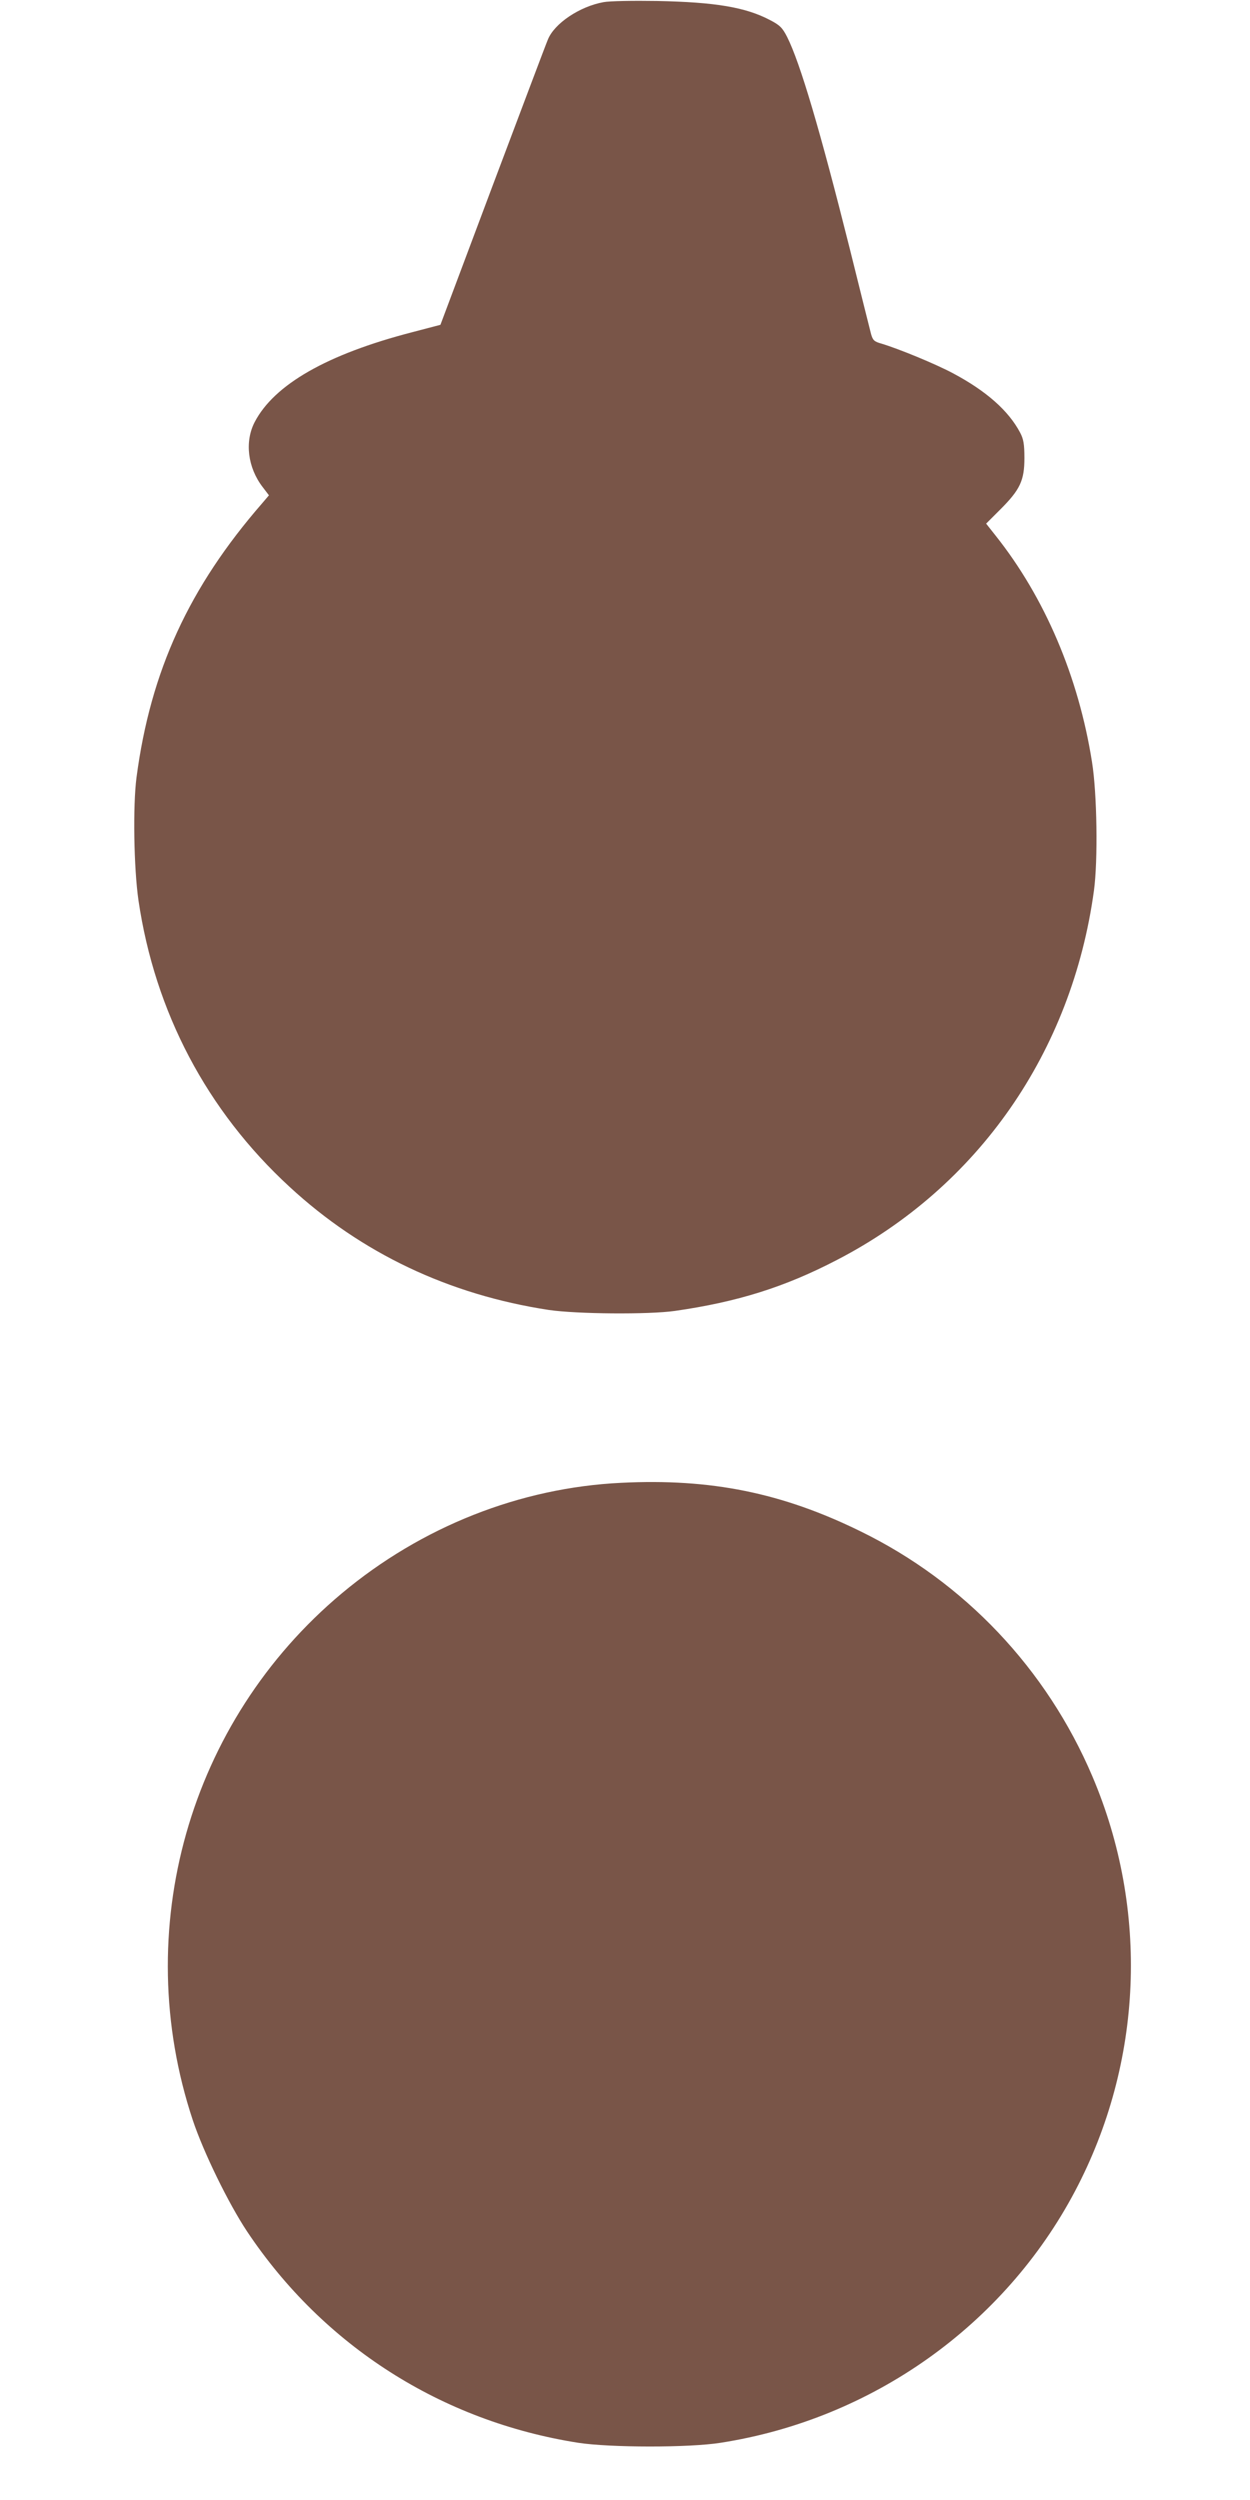
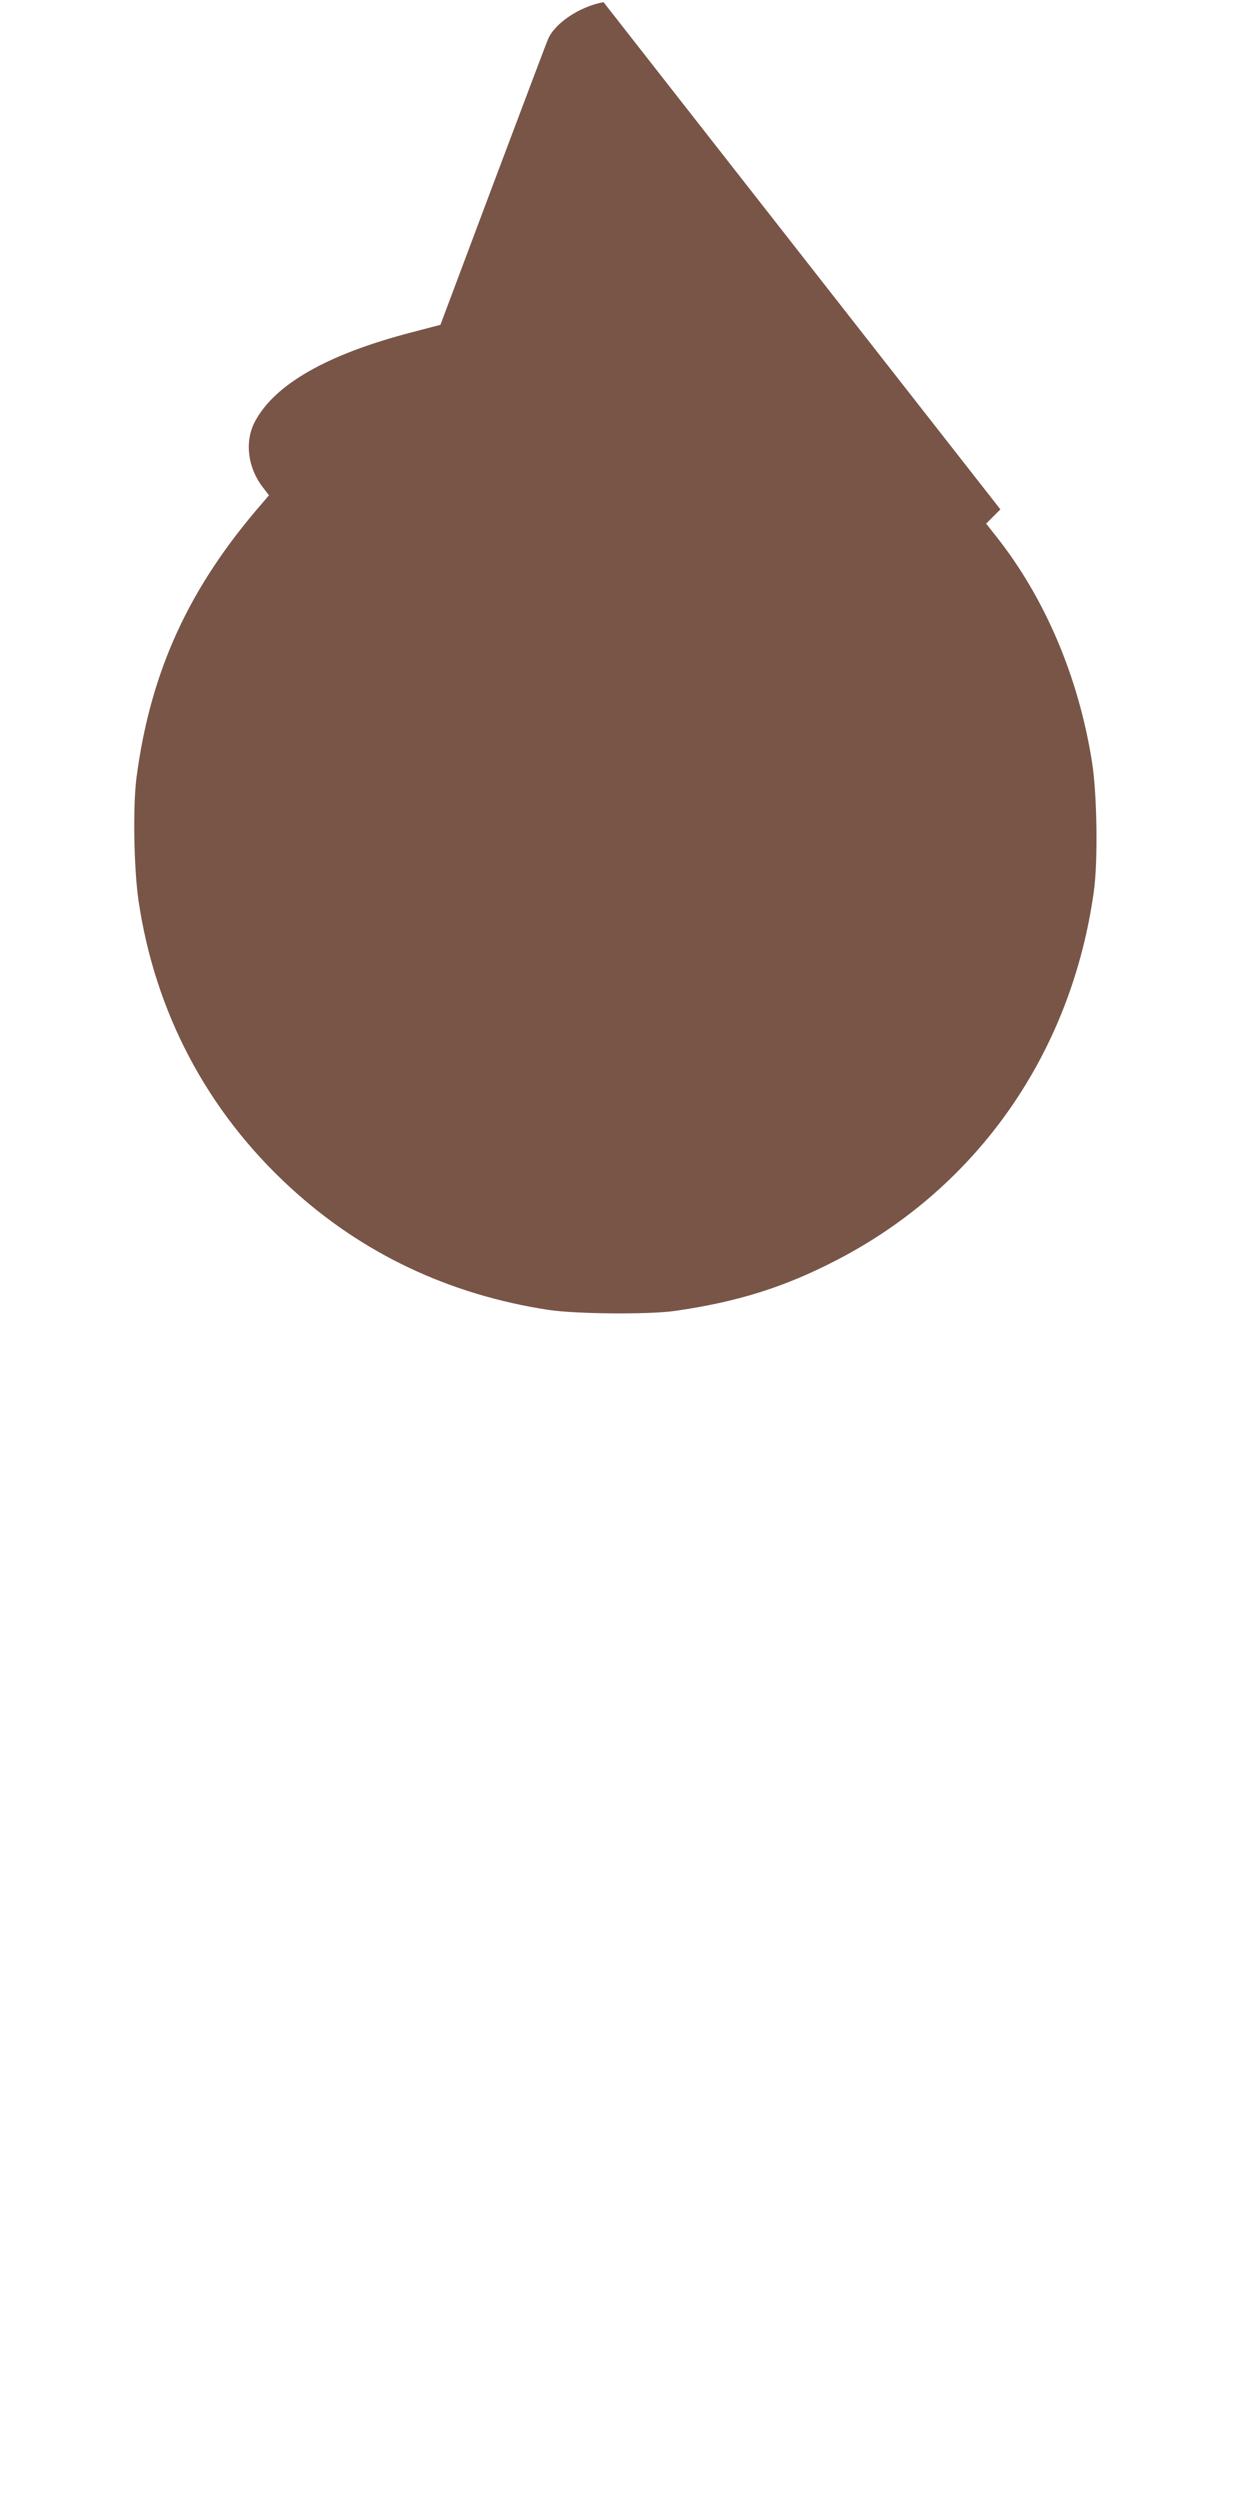
<svg xmlns="http://www.w3.org/2000/svg" version="1.0" width="640pt" height="1280pt" viewBox="0 0 640 1280" preserveAspectRatio="xMidYMid meet">
  <g transform="translate(0,1280) scale(0.1,-0.1)" fill="#795548" stroke="none">
-     <path d="M3090 12789 c-122 -22 -252 -109 -285 -192 -10 -23 -137 -361 -284 -751 l-266 -709 -145 -38 c-436 -113 -706 -268 -806 -460 -52 -100 -36 -233 41 -333 l32 -42 -34 -40 c-375 -431 -572 -859 -644 -1404 -19 -145 -14 -464 10 -630 84 -571 350 -1077 774 -1467 367 -339 815 -552 1327 -630 143 -21 511 -24 645 -5 321 46 563 122 830 261 723 374 1203 1064 1316 1891 21 155 16 498 -10 659 -69 437 -242 842 -493 1158 l-49 62 73 73 c101 101 123 148 123 263 0 72 -5 98 -22 130 -59 112 -173 213 -344 304 -90 48 -277 125 -367 152 -36 10 -43 17 -52 48 -5 20 -55 218 -110 441 -151 602 -253 948 -320 1081 -24 47 -37 60 -87 86 -125 66 -280 92 -578 98 -121 2 -245 0 -275 -6z" />
-     <path d="M3180 5208 c-517 -25 -1021 -224 -1430 -566 -784 -656 -1086 -1724 -763 -2697 55 -165 183 -427 278 -570 391 -586 996 -972 1695 -1082 162 -25 567 -26 730 0 775 121 1451 601 1814 1288 348 659 380 1440 89 2124 -234 550 -655 995 -1188 1255 -401 197 -766 271 -1225 248z" />
+     <path d="M3090 12789 c-122 -22 -252 -109 -285 -192 -10 -23 -137 -361 -284 -751 l-266 -709 -145 -38 c-436 -113 -706 -268 -806 -460 -52 -100 -36 -233 41 -333 l32 -42 -34 -40 c-375 -431 -572 -859 -644 -1404 -19 -145 -14 -464 10 -630 84 -571 350 -1077 774 -1467 367 -339 815 -552 1327 -630 143 -21 511 -24 645 -5 321 46 563 122 830 261 723 374 1203 1064 1316 1891 21 155 16 498 -10 659 -69 437 -242 842 -493 1158 l-49 62 73 73 z" />
  </g>
</svg>